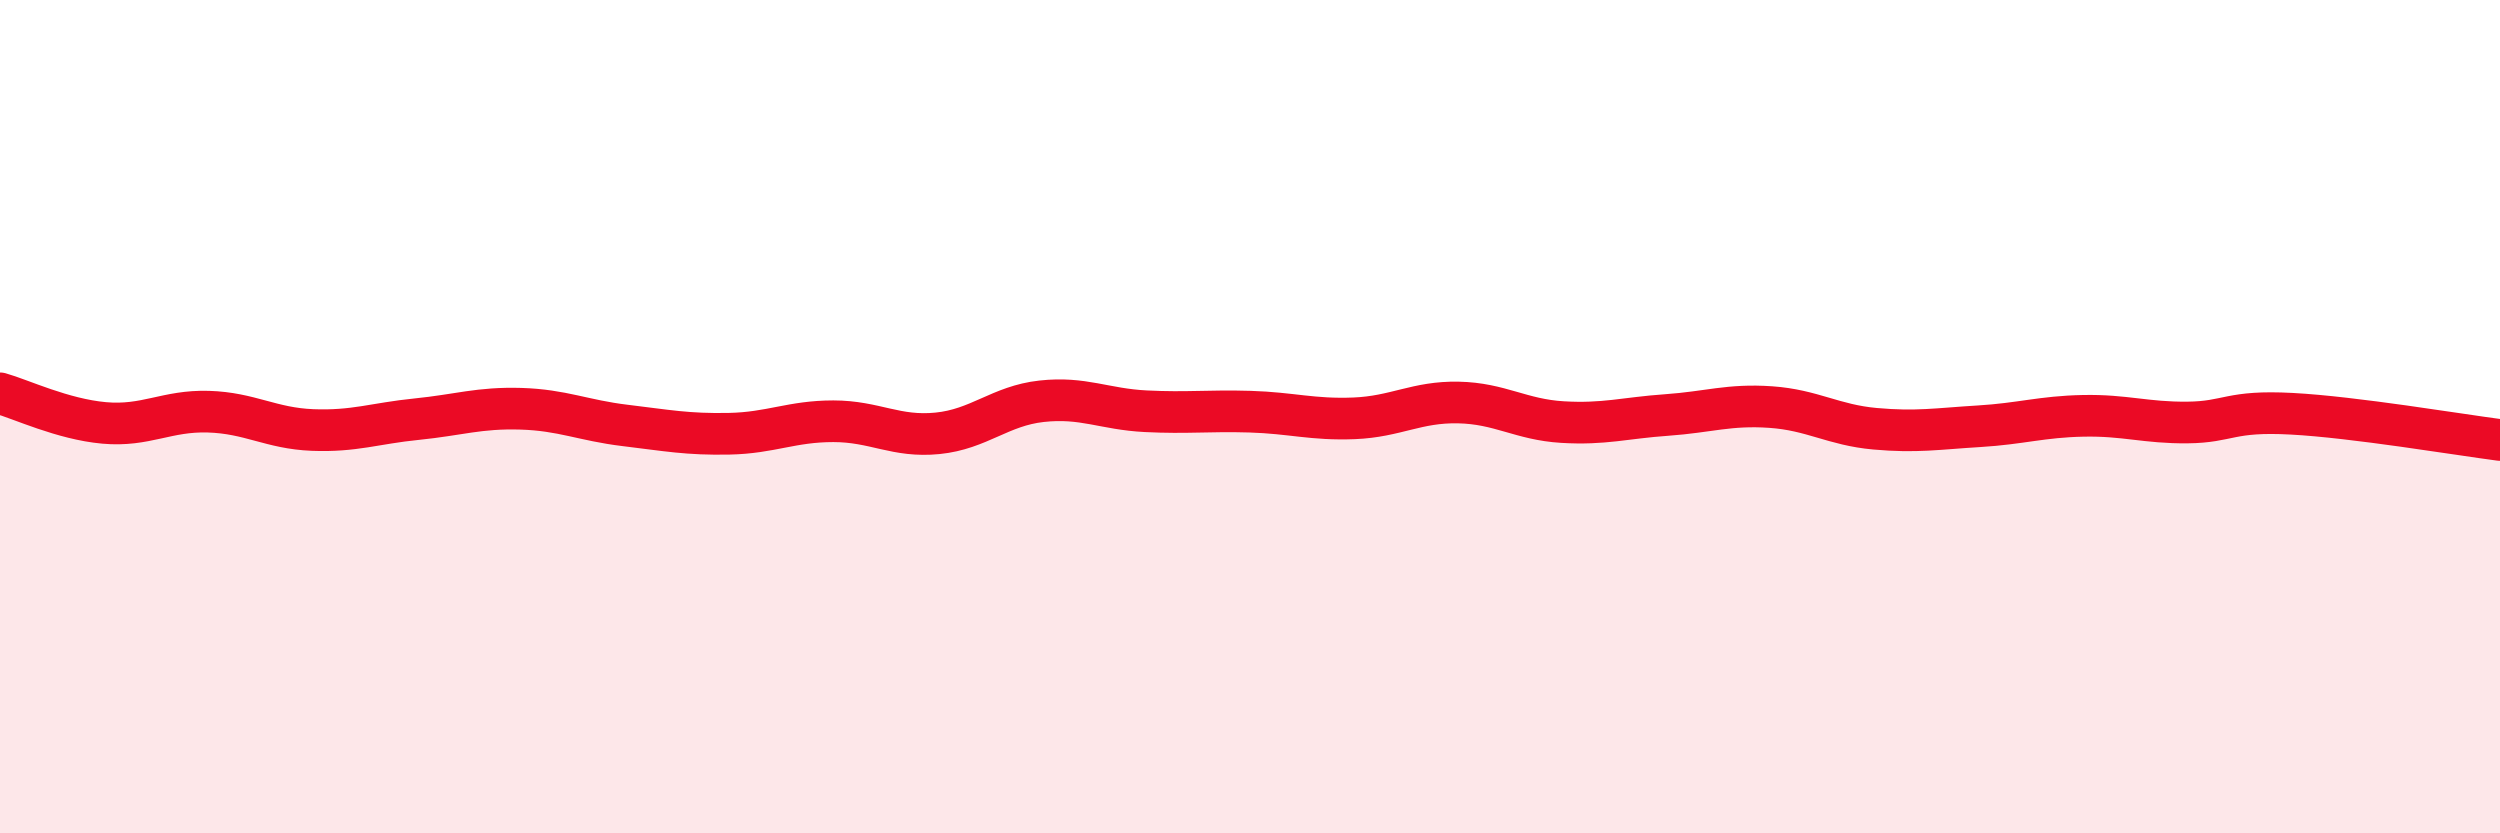
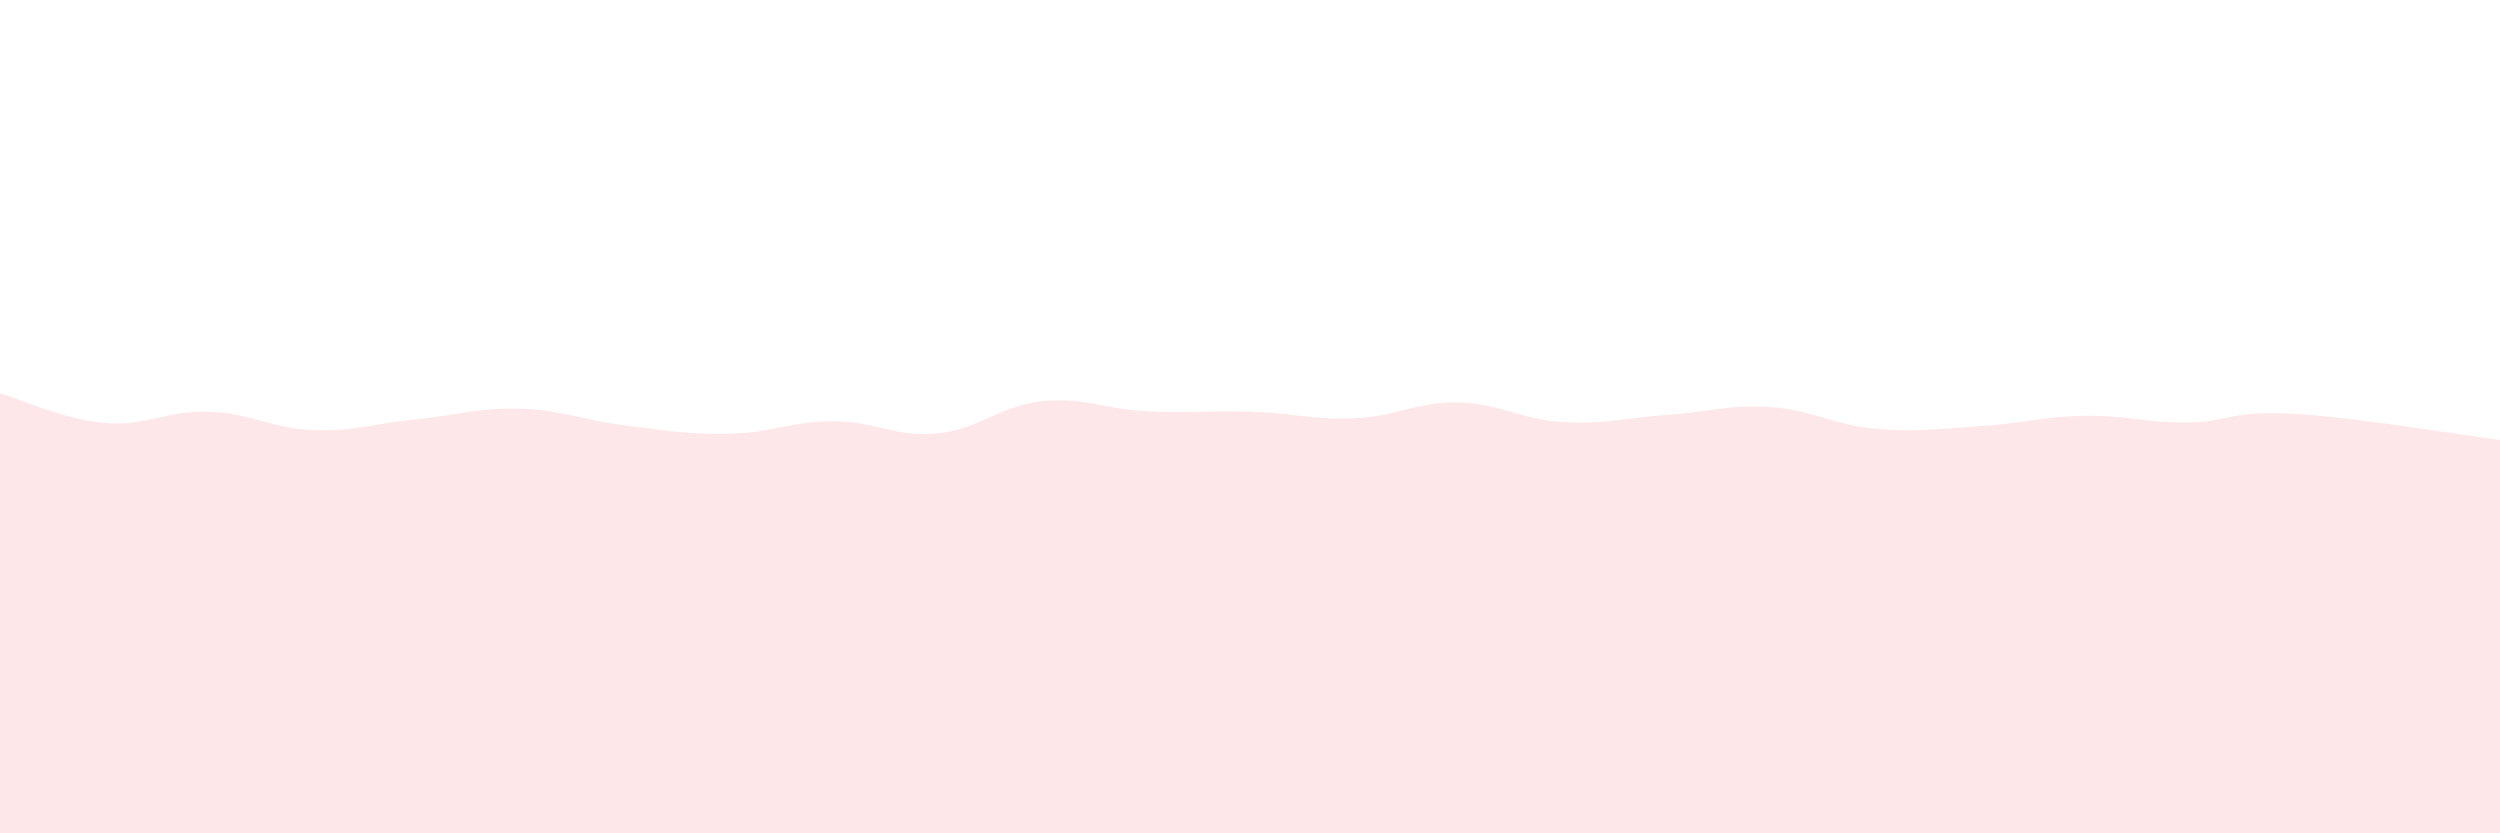
<svg xmlns="http://www.w3.org/2000/svg" width="60" height="20" viewBox="0 0 60 20">
  <path d="M 0,9.44 C 0.5,9.58 1.5,10.06 2.5,10.15 C 3.5,10.24 4,9.85 5,9.88 C 6,9.91 6.5,10.28 7.5,10.32 C 8.5,10.36 9,10.16 10,10.06 C 11,9.96 11.5,9.78 12.5,9.81 C 13.5,9.84 14,10.09 15,10.21 C 16,10.33 16.5,10.43 17.5,10.41 C 18.5,10.39 19,10.11 20,10.11 C 21,10.11 21.5,10.5 22.5,10.4 C 23.5,10.3 24,9.74 25,9.63 C 26,9.52 26.5,9.82 27.5,9.87 C 28.5,9.92 29,9.85 30,9.88 C 31,9.91 31.5,10.08 32.5,10.04 C 33.5,10 34,9.64 35,9.66 C 36,9.68 36.5,10.07 37.5,10.13 C 38.5,10.19 39,10.03 40,9.96 C 41,9.89 41.5,9.7 42.5,9.77 C 43.5,9.84 44,10.2 45,10.29 C 46,10.38 46.5,10.29 47.5,10.23 C 48.5,10.17 49,10 50,9.98 C 51,9.96 51.5,10.15 52.5,10.14 C 53.5,10.13 53.5,9.85 55,9.93 C 56.5,10.01 59,10.43 60,10.56L60 20L0 20Z" fill="#EB0A25" opacity="0.1" stroke-linecap="round" stroke-linejoin="round" />
-   <path d="M 0,9.44 C 0.5,9.58 1.5,10.06 2.5,10.15 C 3.5,10.24 4,9.85 5,9.88 C 6,9.91 6.5,10.28 7.5,10.32 C 8.5,10.36 9,10.16 10,10.06 C 11,9.96 11.5,9.78 12.5,9.81 C 13.5,9.84 14,10.09 15,10.21 C 16,10.33 16.5,10.43 17.5,10.41 C 18.5,10.39 19,10.11 20,10.11 C 21,10.11 21.5,10.5 22.5,10.4 C 23.5,10.3 24,9.74 25,9.63 C 26,9.52 26.5,9.82 27.5,9.87 C 28.5,9.92 29,9.85 30,9.88 C 31,9.91 31.5,10.08 32.5,10.04 C 33.5,10 34,9.64 35,9.66 C 36,9.68 36.5,10.07 37.5,10.13 C 38.5,10.19 39,10.03 40,9.96 C 41,9.89 41.5,9.7 42.5,9.77 C 43.5,9.84 44,10.2 45,10.29 C 46,10.38 46.5,10.29 47.5,10.23 C 48.5,10.17 49,10 50,9.98 C 51,9.96 51.5,10.15 52.5,10.14 C 53.5,10.13 53.5,9.85 55,9.93 C 56.5,10.01 59,10.43 60,10.56" stroke="#EB0A25" stroke-width="1" fill="none" stroke-linecap="round" stroke-linejoin="round" />
</svg>